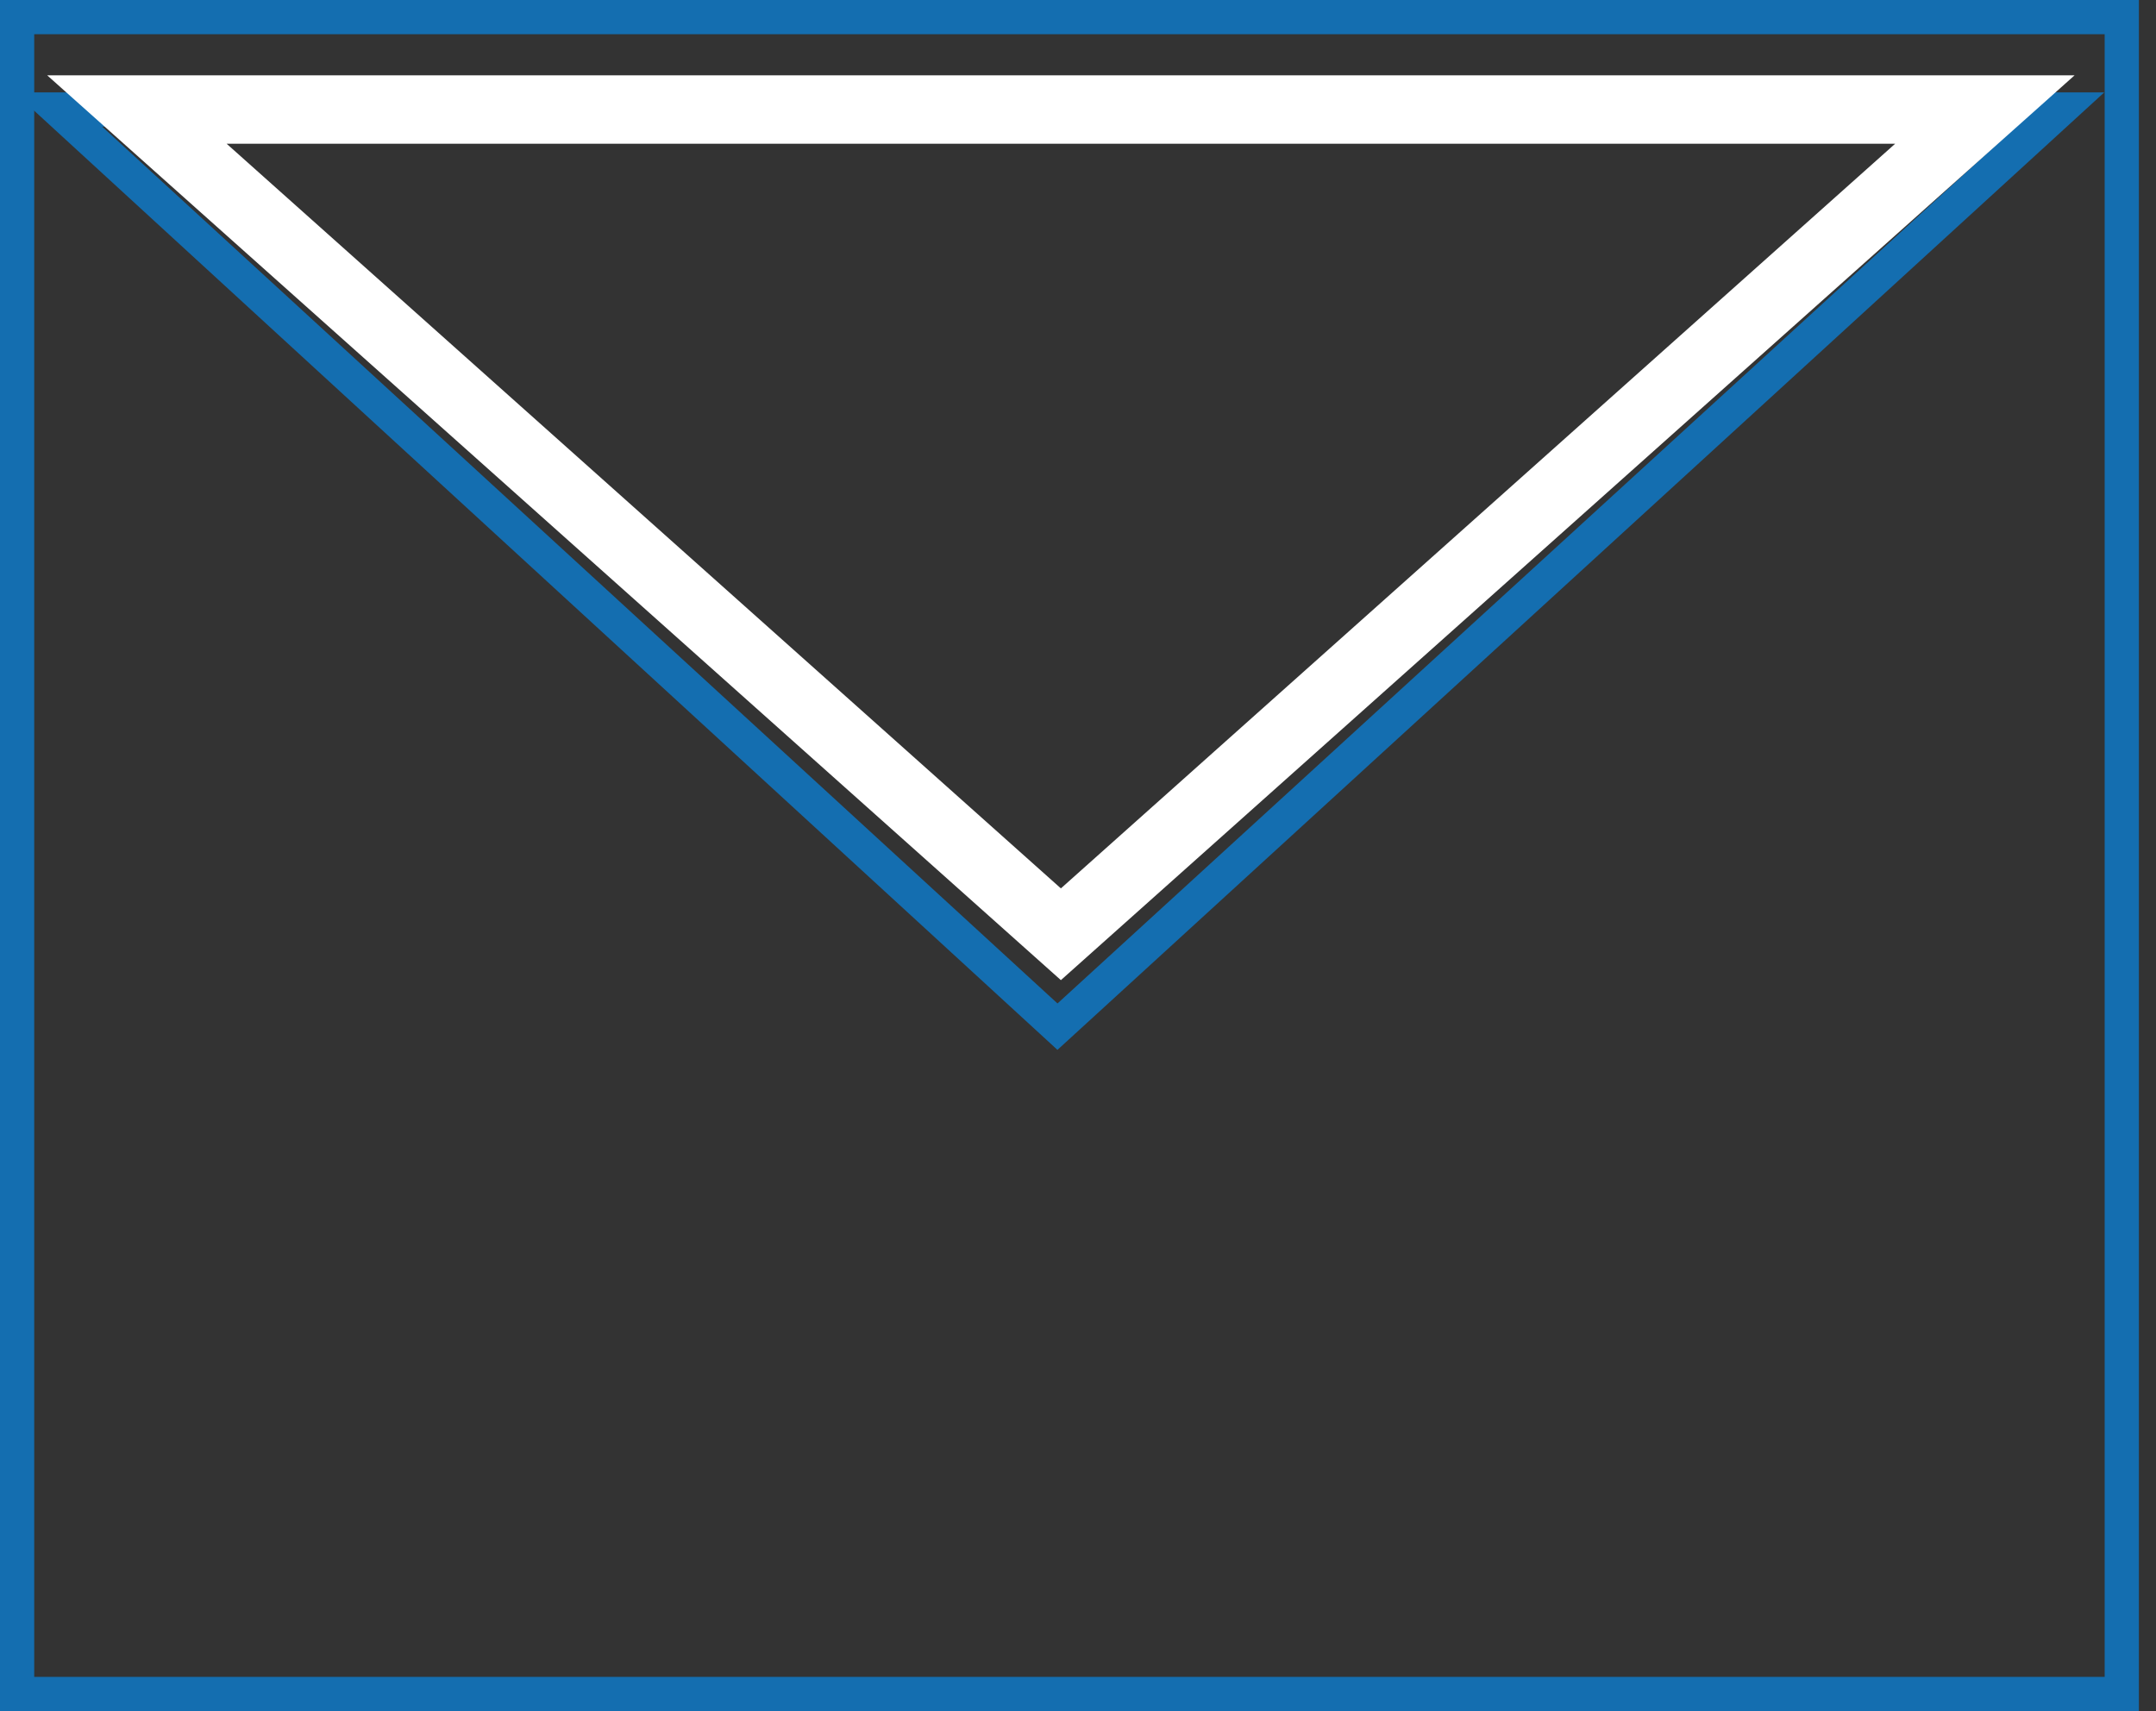
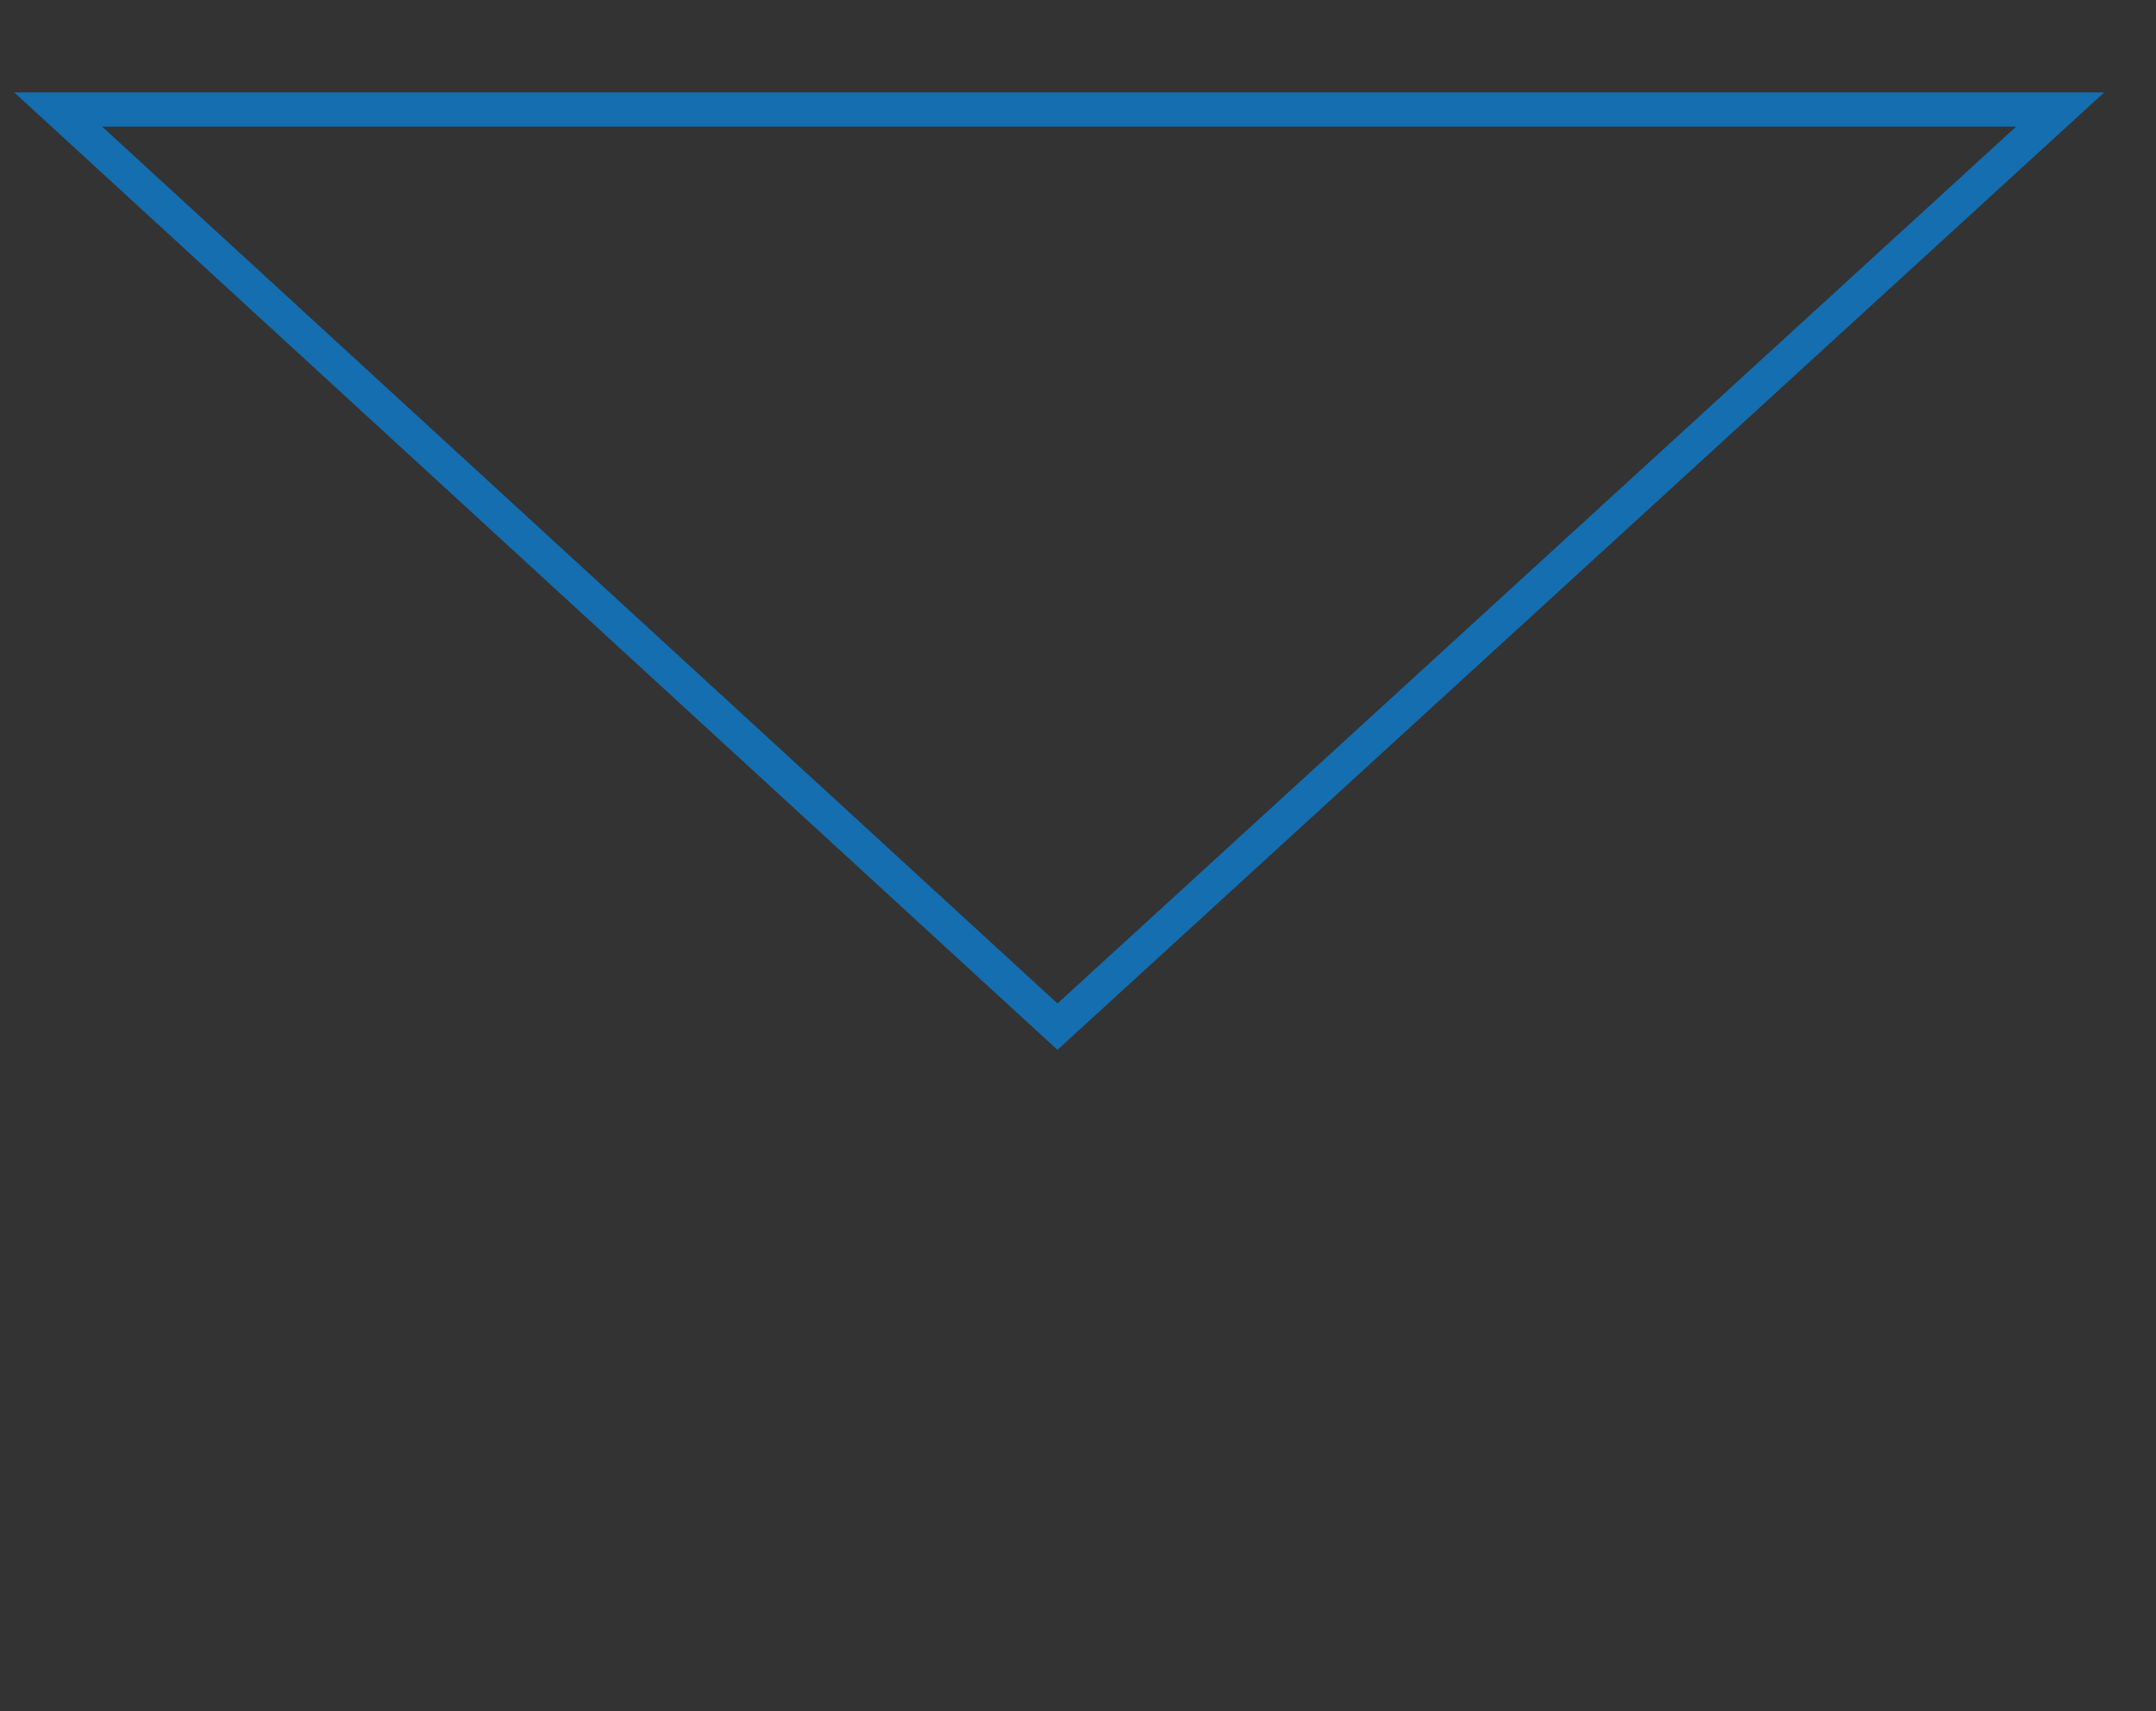
<svg xmlns="http://www.w3.org/2000/svg" width="63px" height="50px" viewBox="0 0 63 50" version="1.1">
  <rect x="0" y="0" width="63" height="50" fill="#333333" stroke="none" />
  <title>mail-icon</title>
  <desc>Created with Sketch.</desc>
  <defs />
  <g id="Page-1" stroke="none" stroke-width="1" fill="none" fill-rule="evenodd">
    <g id="mail-icon">
      <g id="Rectangle-25" stroke="#146EB0">
-         <rect id="Rectangle-path" x="0.5" y="0.5" width="61.5" height="49" />
-       </g>
+         </g>
      <polygon id="Path-1" stroke="#146EB0" points="1.7 3.2 30.9 30 60.2 3.2" />
-       <polygon id="Path-1_1_" stroke="#FFFFFF" stroke-width="2" points="4 3.2 31 27.3 58 3.2" />
    </g>
  </g>
</svg>